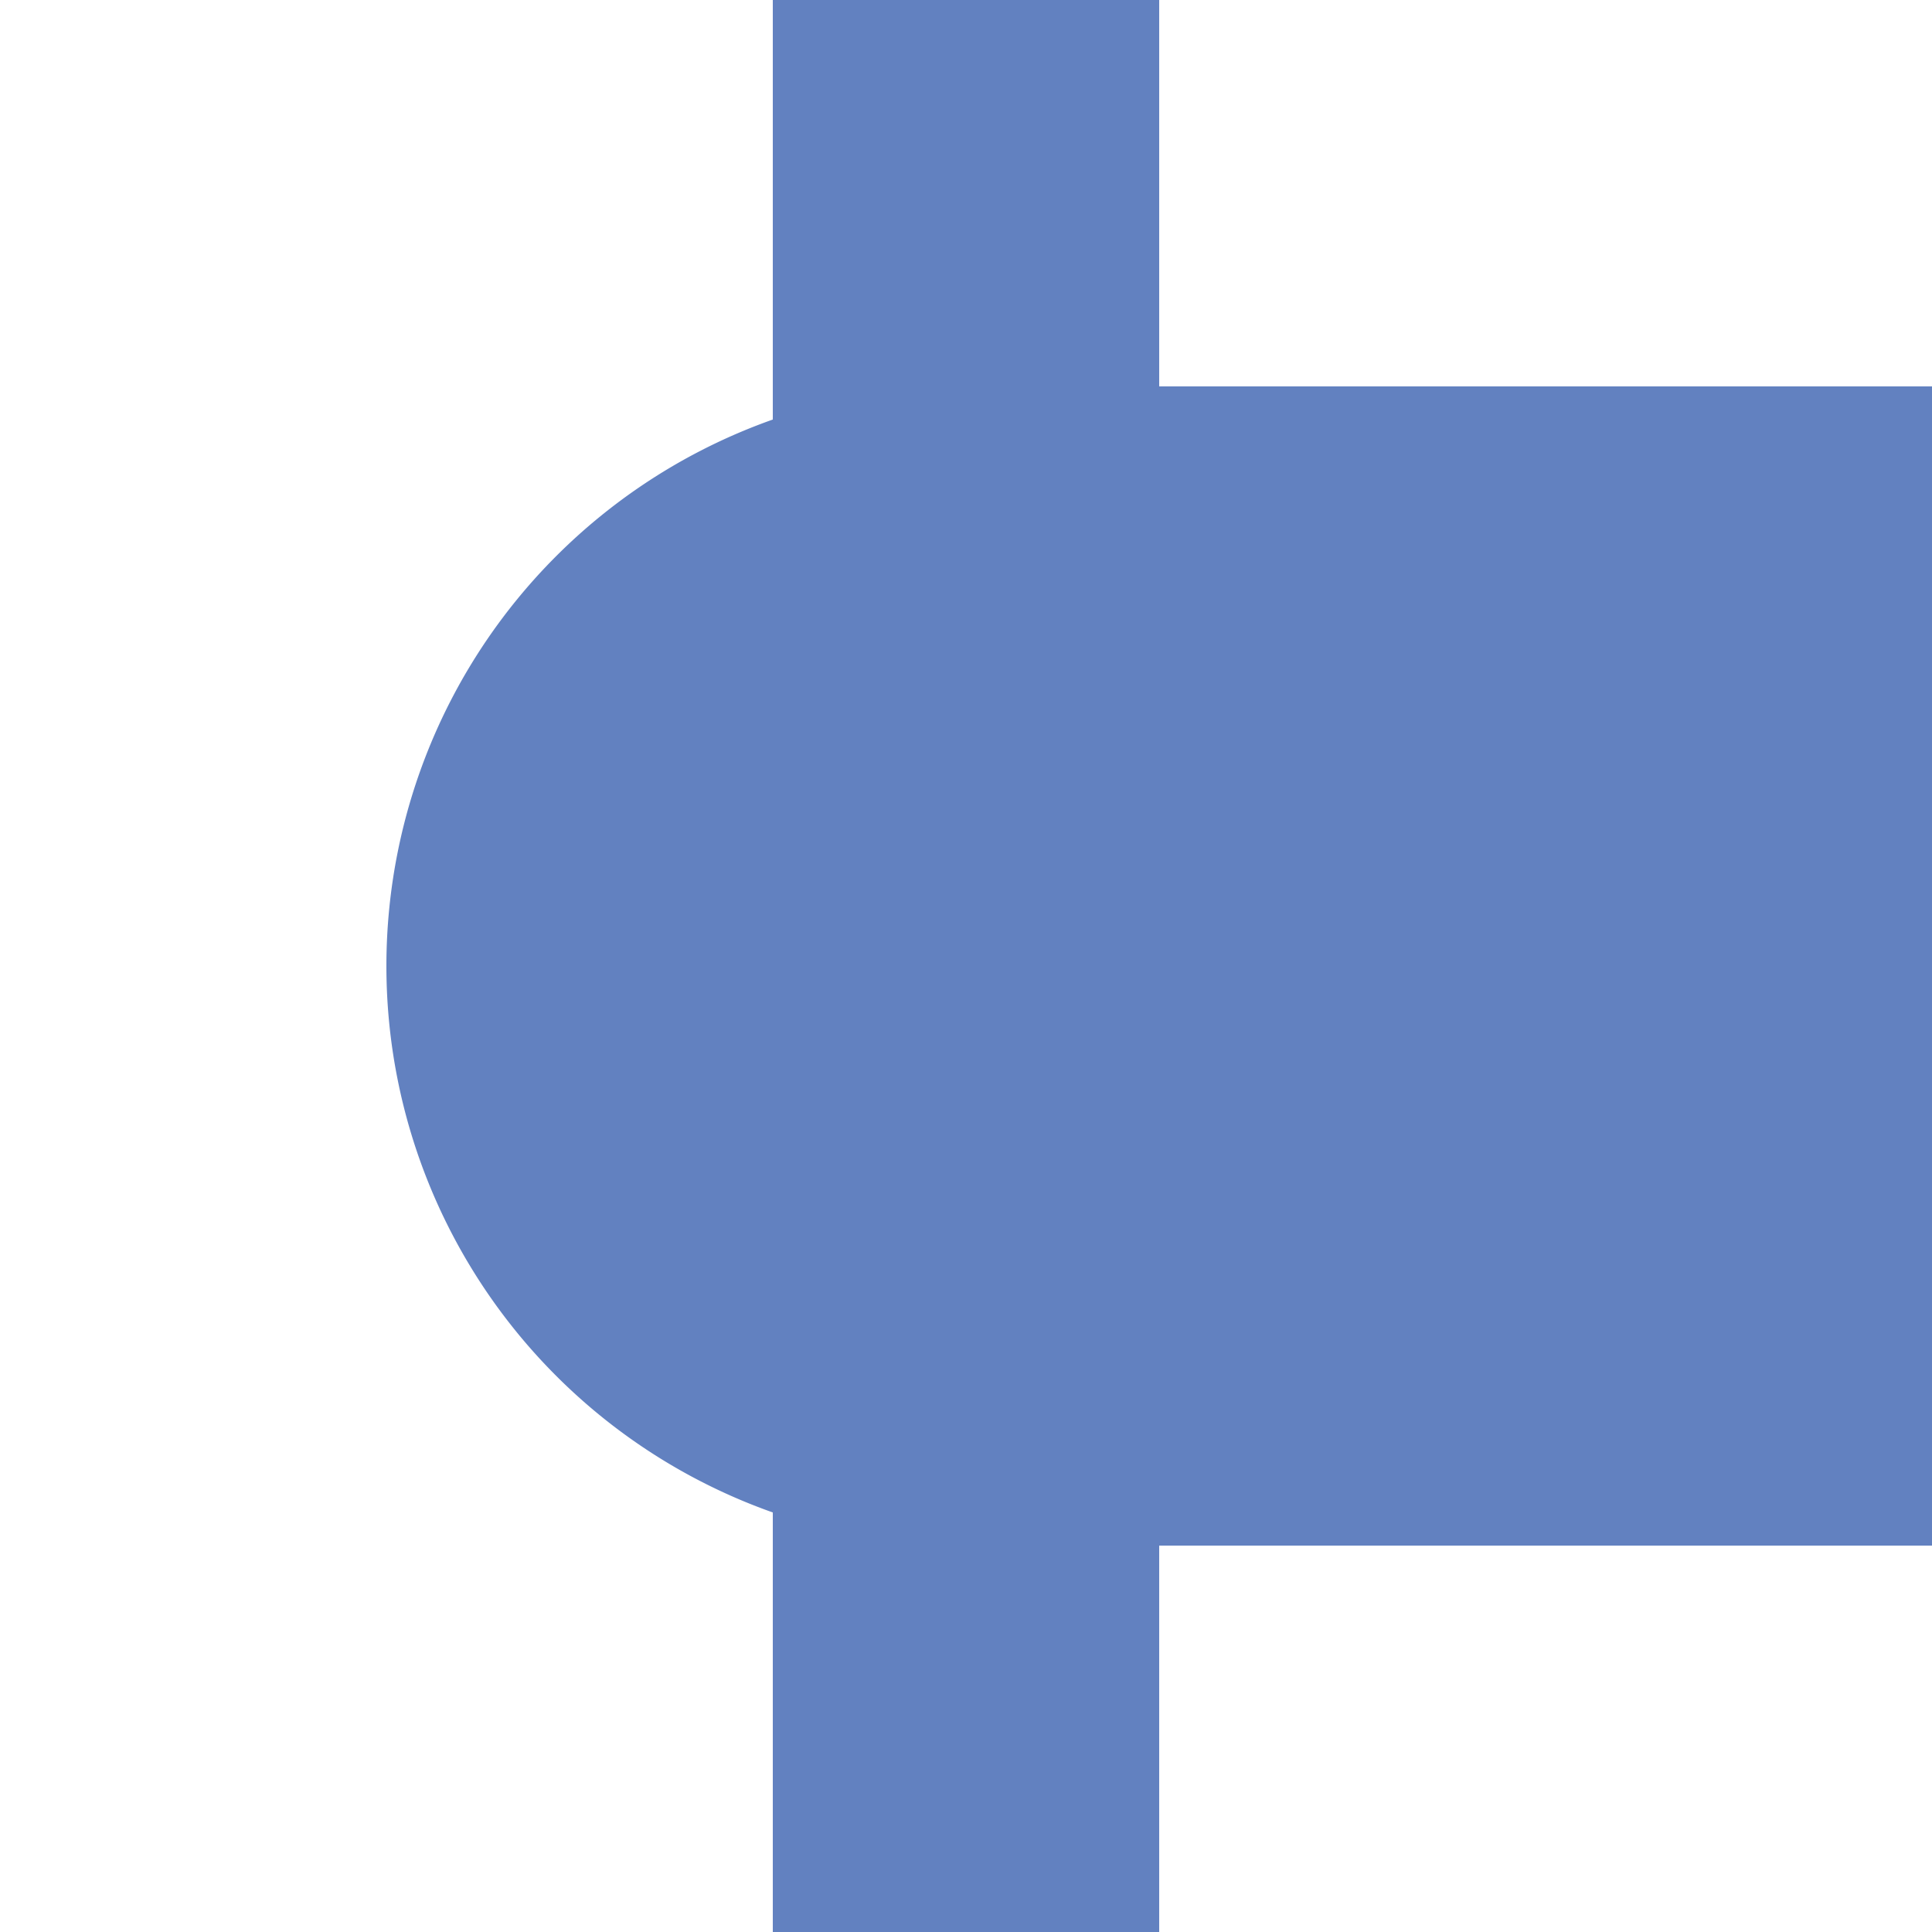
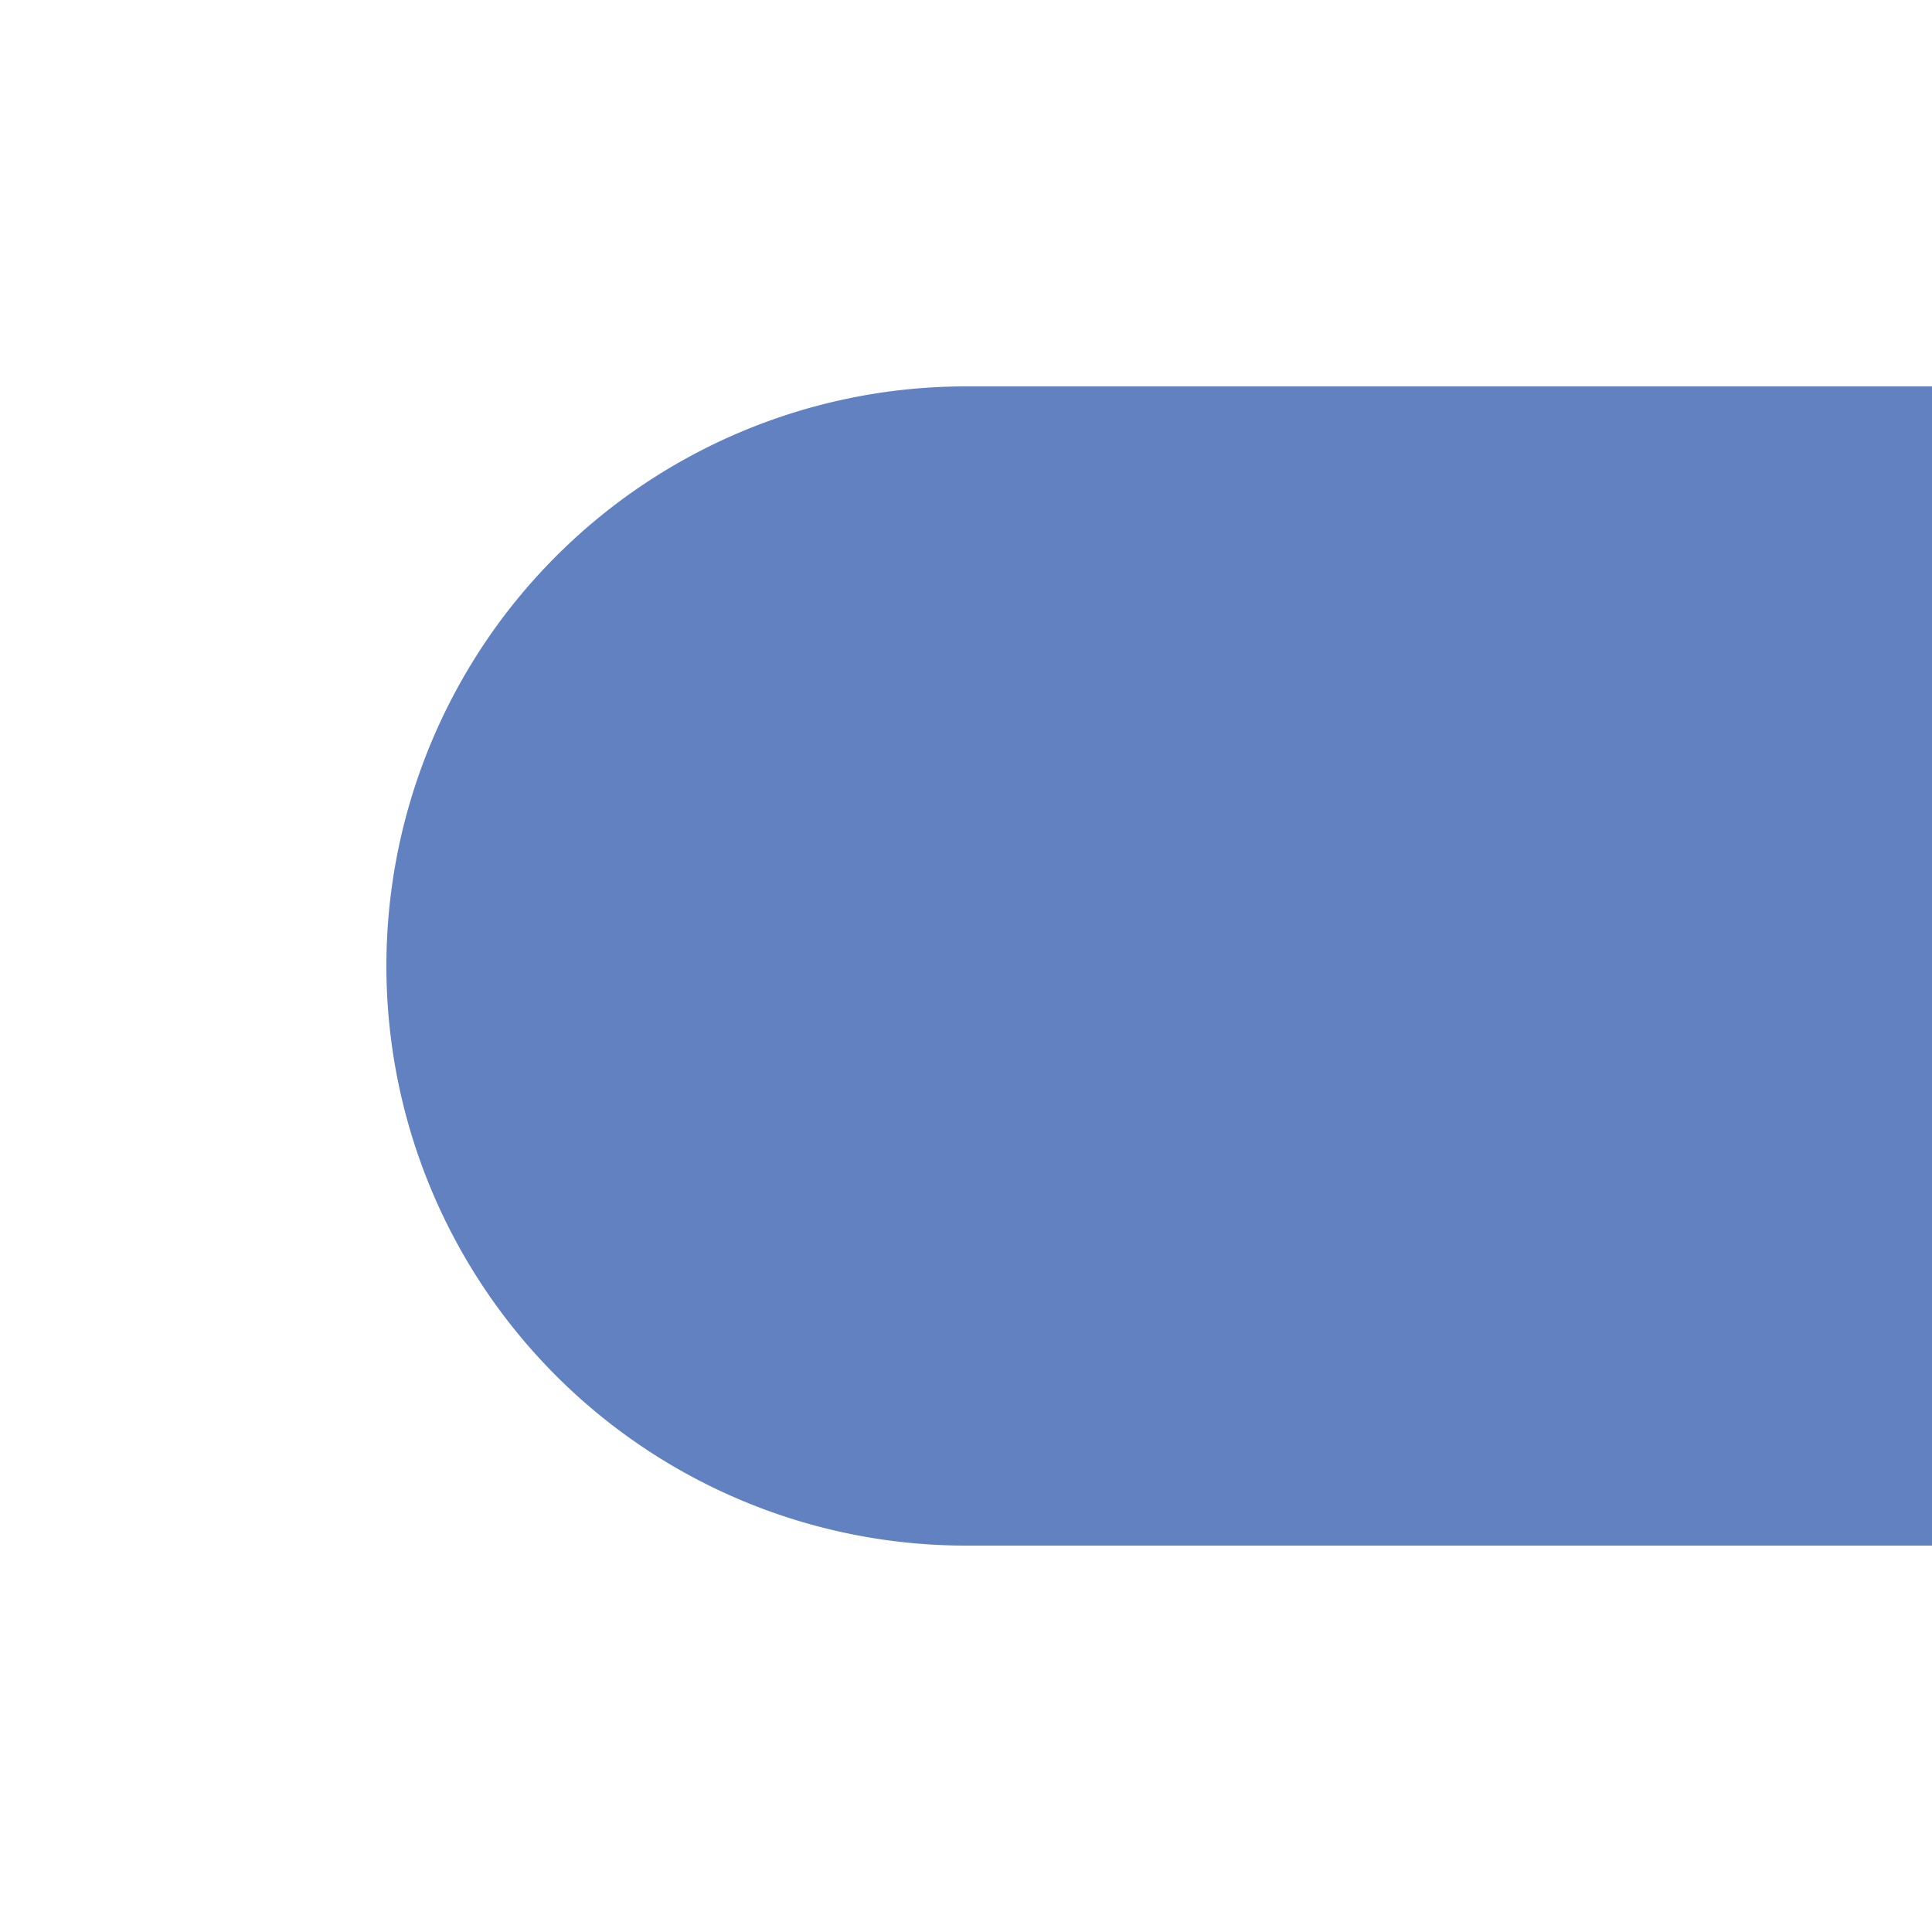
<svg xmlns="http://www.w3.org/2000/svg" width="500" height="500">
  <title>uexBHF-L</title>
-   <path stroke="#6281C0" d="M 250,0 V 500" stroke-width="100" />
  <path fill="#6281C0" d="M 500,100 H 250 a 150,150 0 0 0 0,300 H 500" />
</svg>